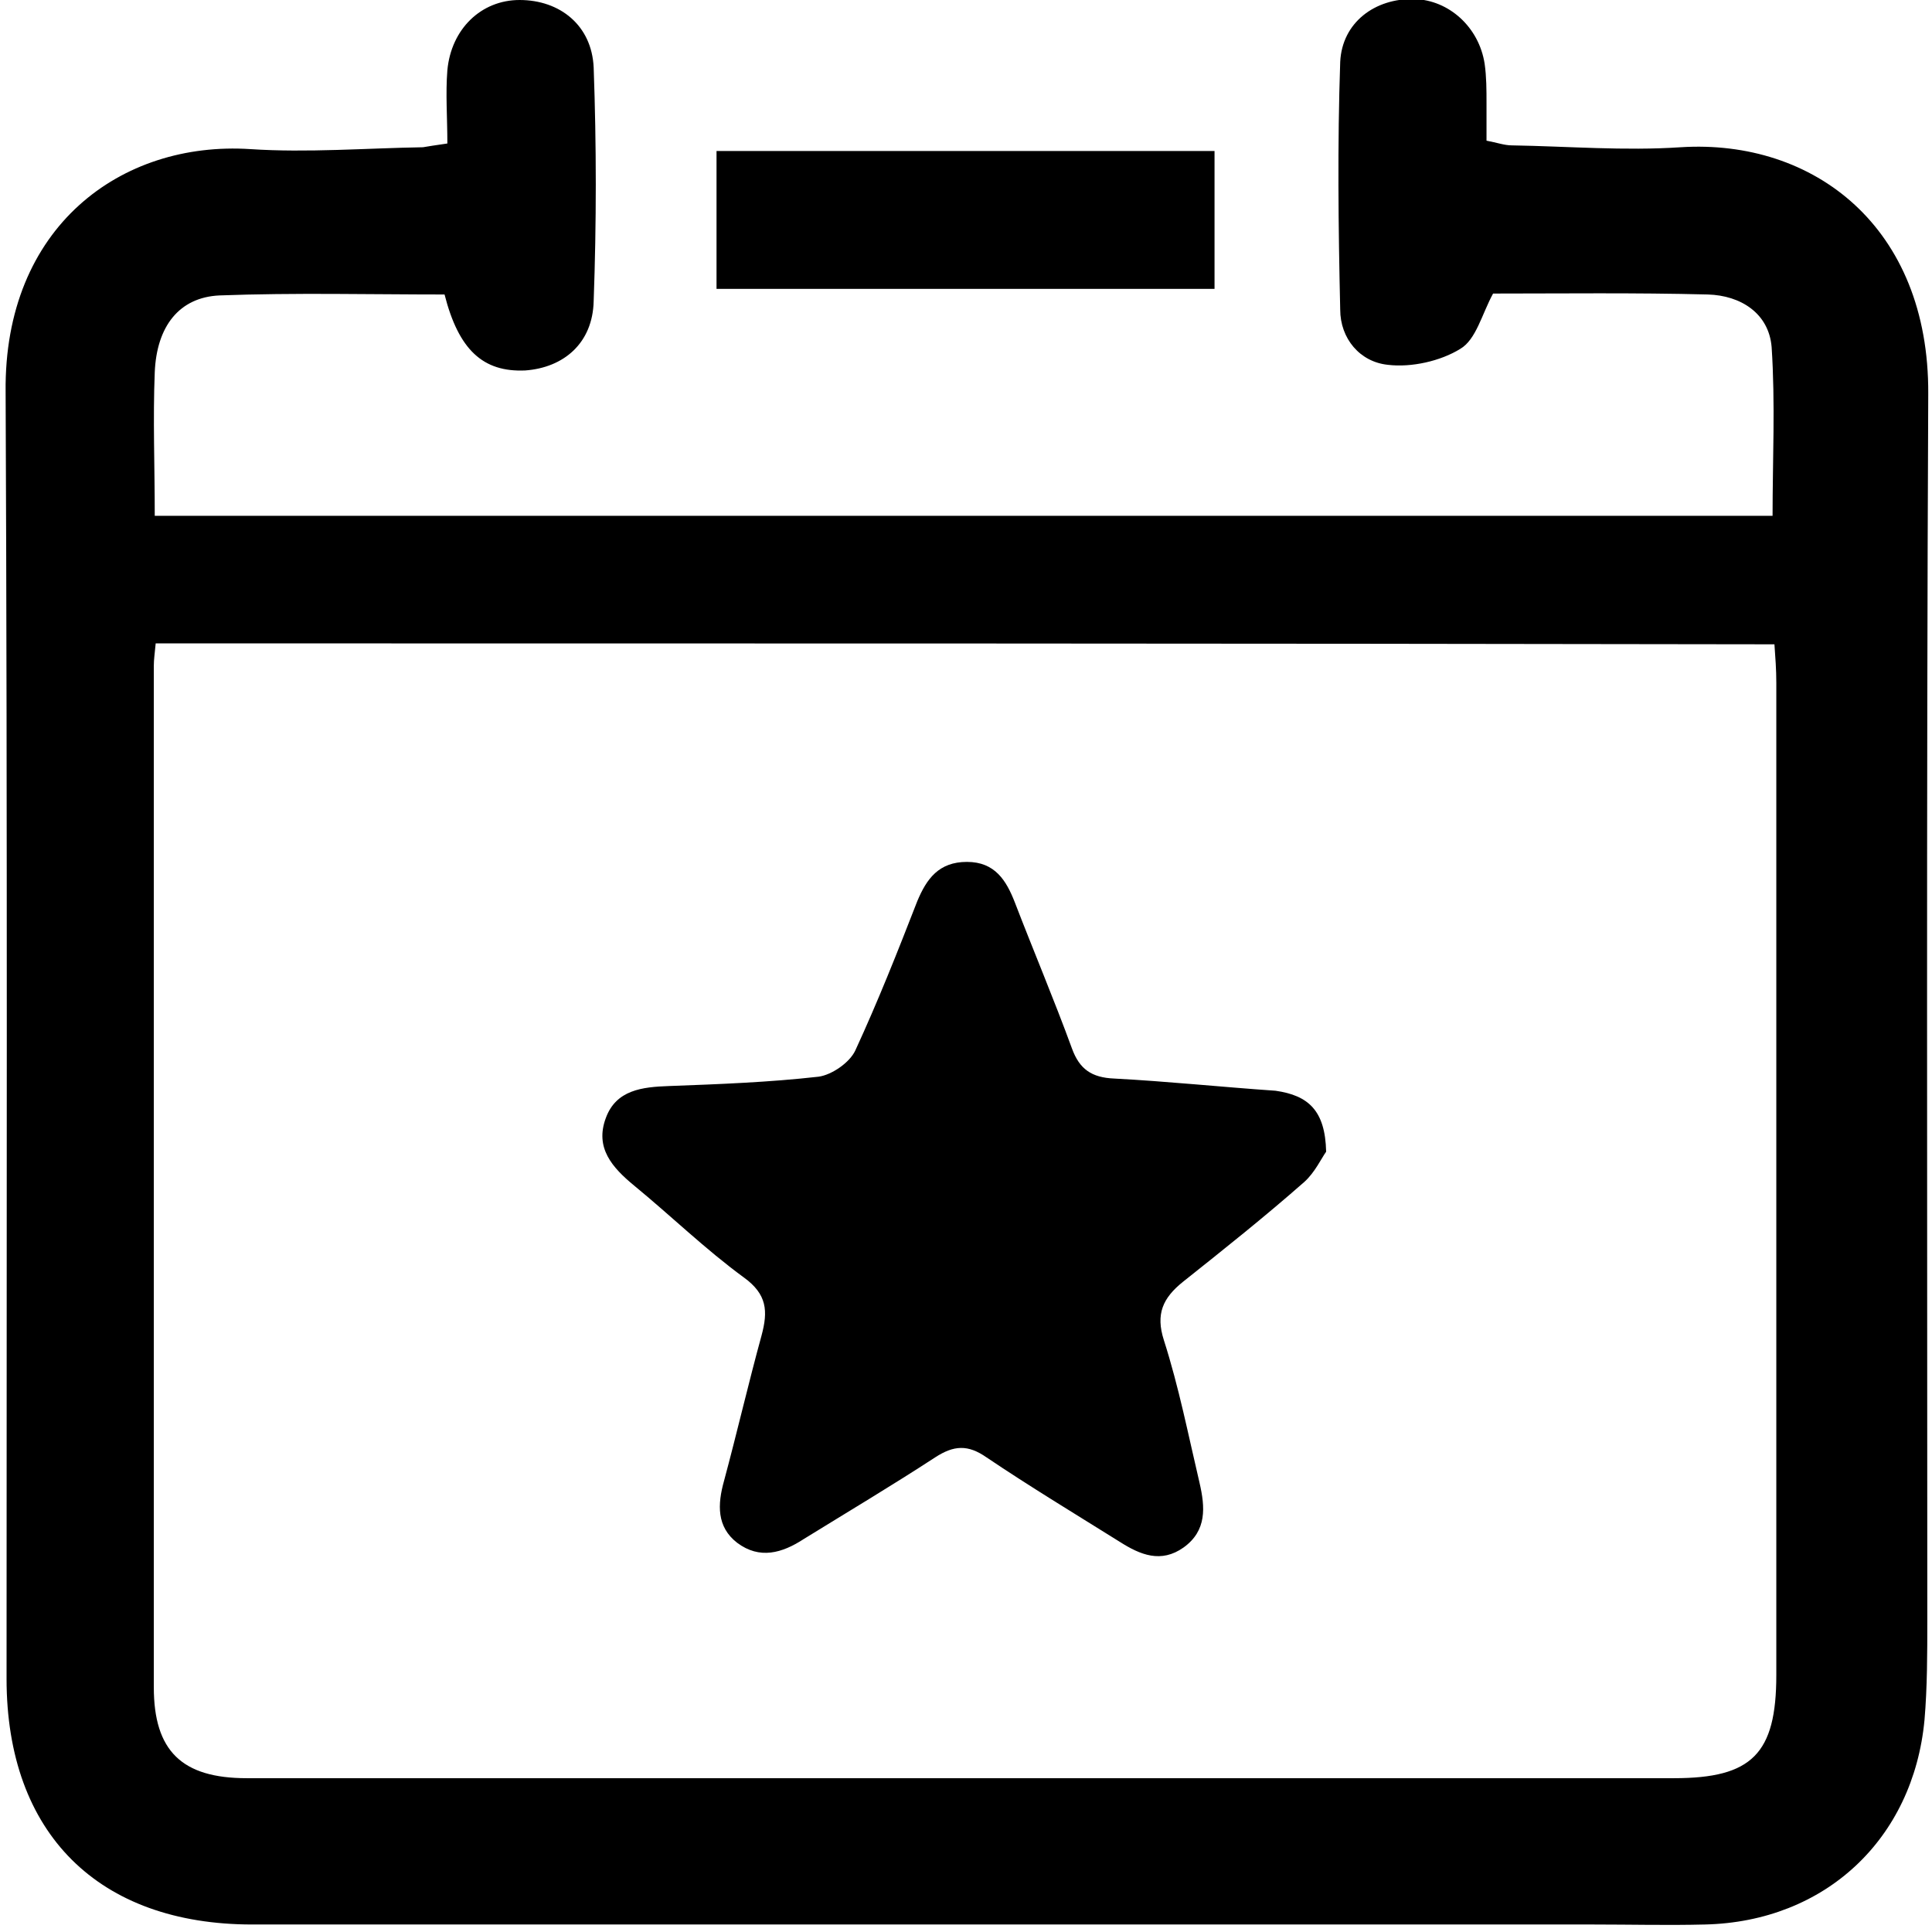
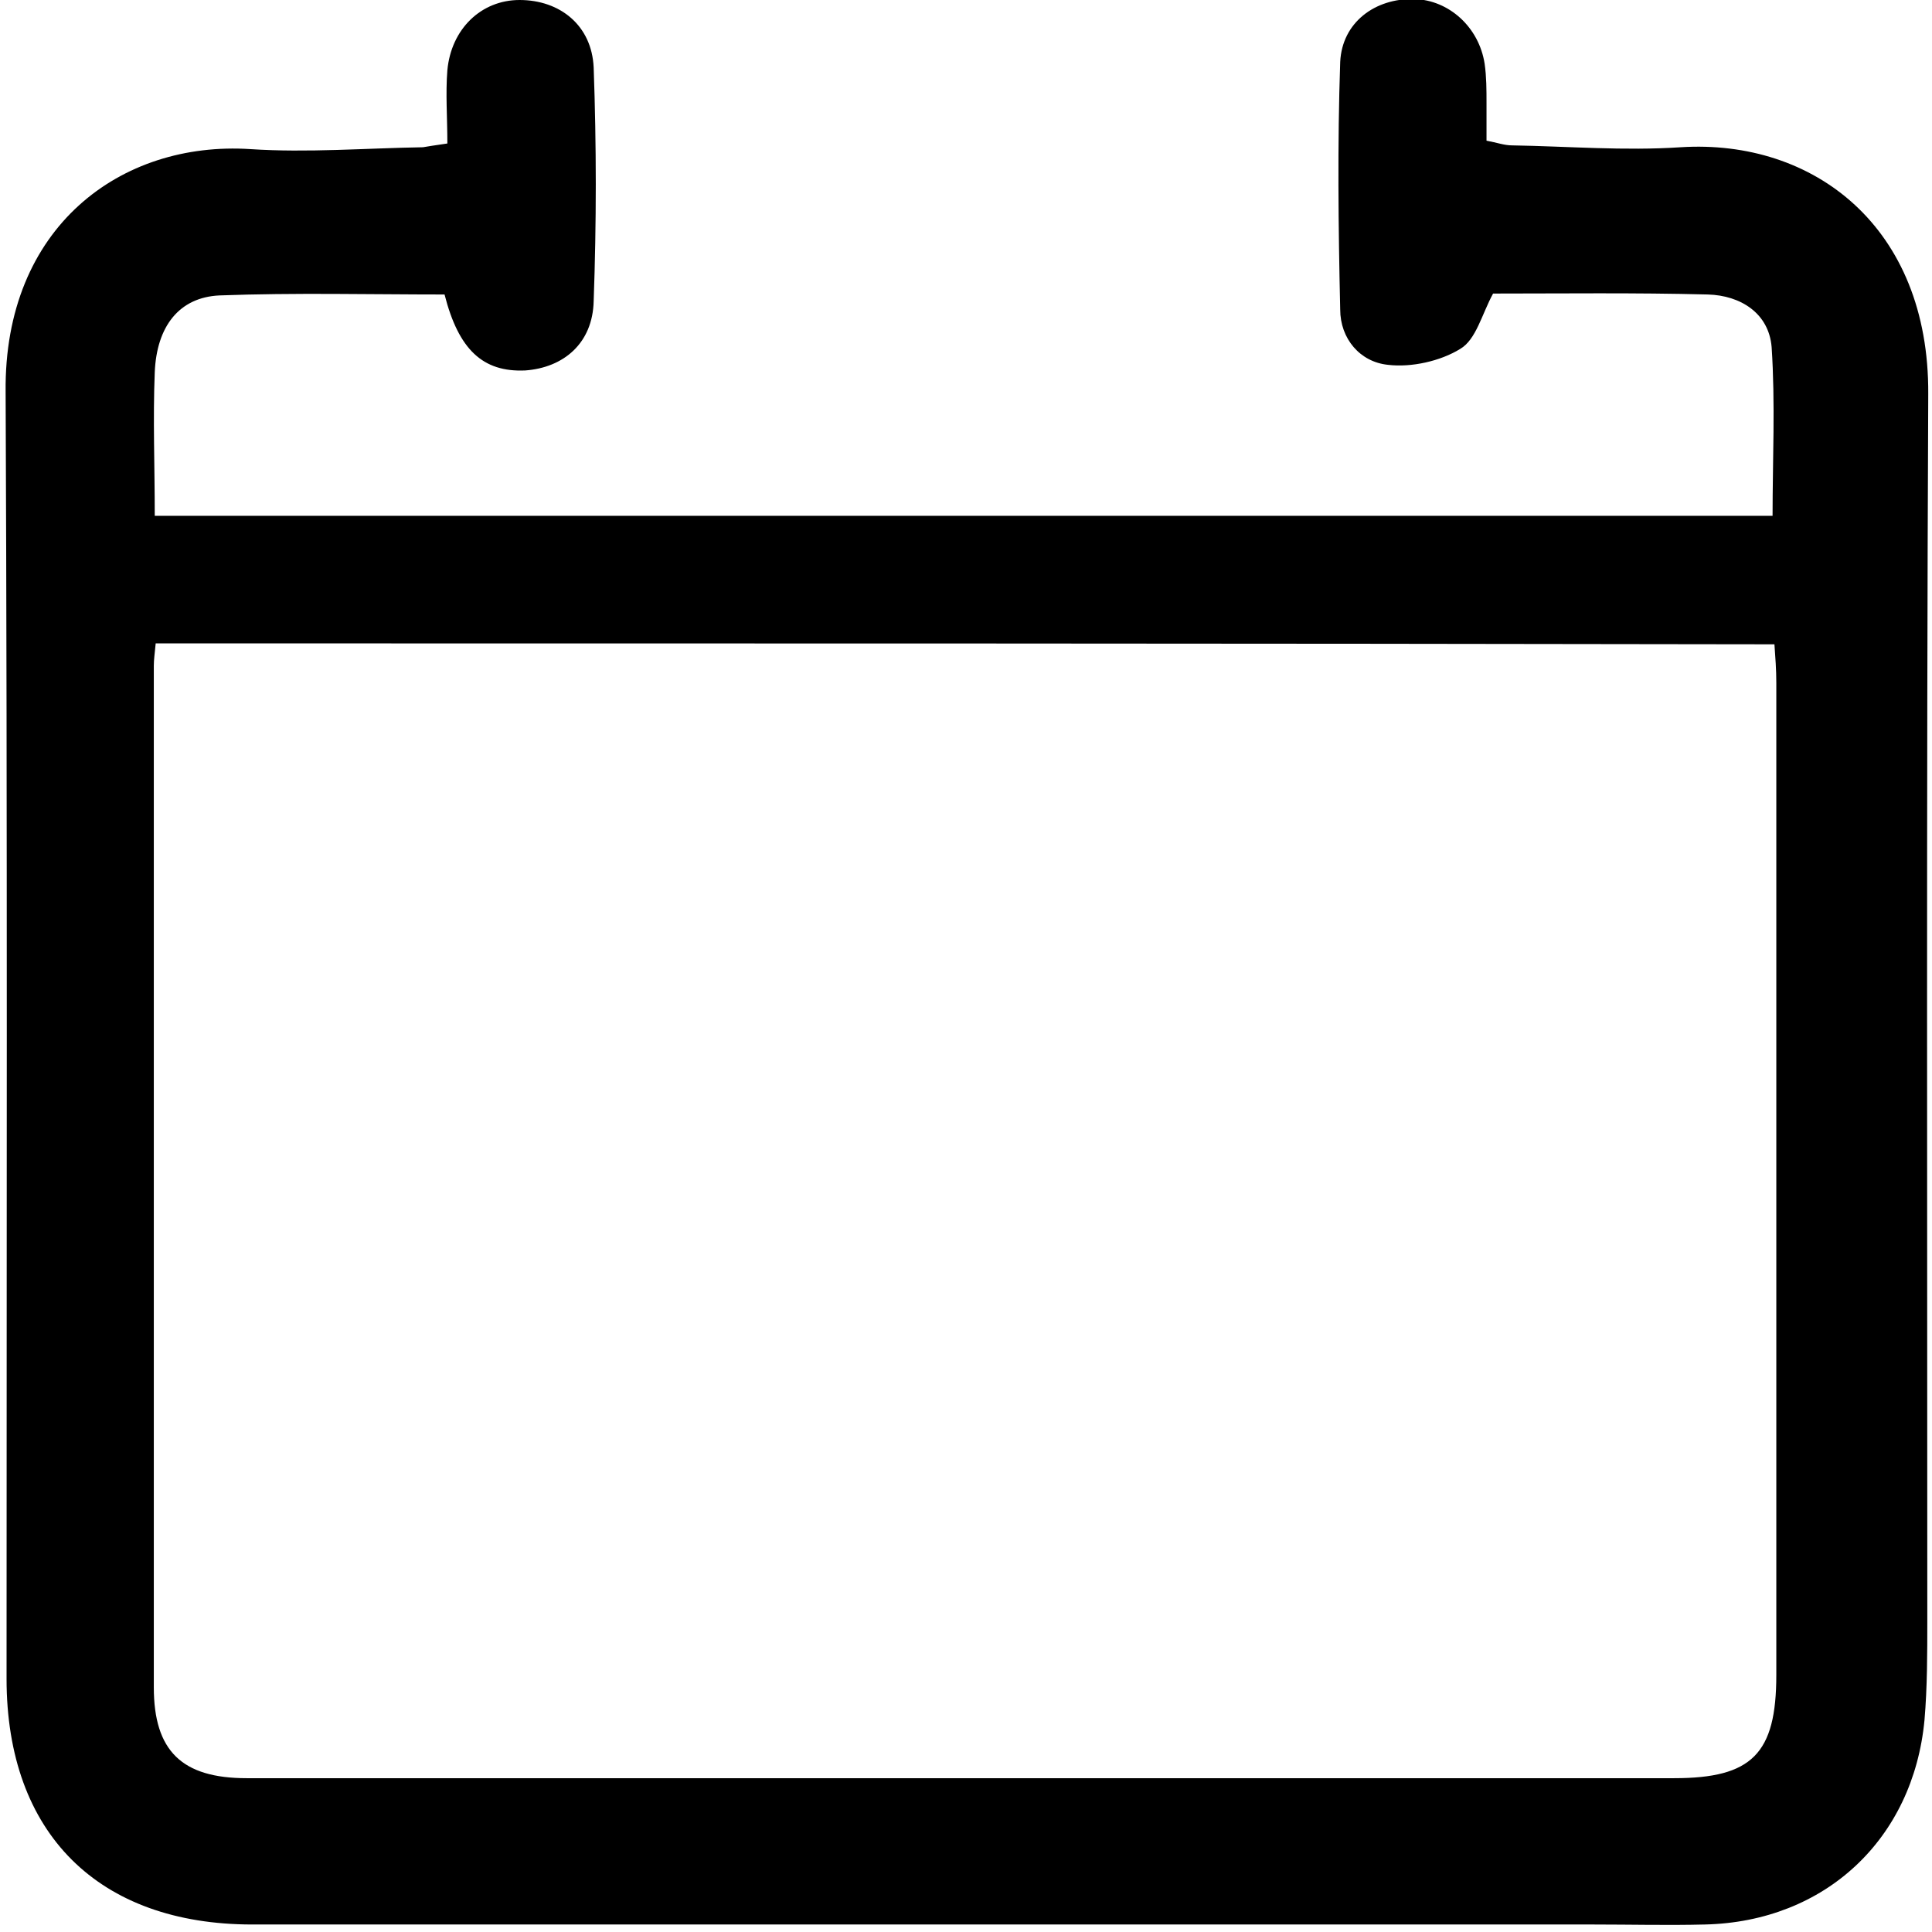
<svg xmlns="http://www.w3.org/2000/svg" version="1.1" id="Calque_1" x="0px" y="0px" viewBox="0 0 206 206" style="enable-background:new 0 0 206 206;" xml:space="preserve">
  <g>
    <path d="M47.7,15.3c0-2.8-0.2-5.3,0-7.8C48.1,3.1,51.3,0,55.4,0c4.3,0,7.7,2.7,7.9,7.2c0.3,8.3,0.3,16.6,0,24.9   c-0.1,4.5-3.2,7.1-7.3,7.4c-4.5,0.2-7.1-2.2-8.6-8.1c-8,0-16-0.2-24,0.1c-4.3,0.2-6.7,3.3-6.9,8.2c-0.2,5,0,9.9,0,15.3   c57.6,0,115,0,172.5,0c0-5.9,0.3-12-0.1-18c-0.3-3.6-3.3-5.5-6.8-5.6c-7.8-0.2-15.5-0.1-22.9-0.1c-1.2,2.2-1.8,4.9-3.5,5.9   c-2.1,1.3-5.2,2-7.7,1.7c-3-0.3-5.1-2.8-5.1-5.9c-0.2-8.8-0.3-17.6,0-26.4c0.2-4.2,3.7-6.8,7.9-6.7c3.7,0.1,6.9,3,7.5,6.9   c0.2,1.4,0.2,2.8,0.2,4.2c0,1.3,0,2.5,0,4c1.1,0.2,1.9,0.5,2.7,0.5c6,0.1,12,0.6,18,0.2c14.2-0.9,26.5,8.5,26.4,26.3   c-0.2,43.6-0.1,87.2-0.1,130.7c0,3.6,0,7.2-0.3,10.7c-1.2,12.7-10.6,21.5-23.4,21.8c-4,0.1-7.9,0-11.9,0c-47.7,0-95.3,0-143,0   c-16.4,0-26.2-9.7-26.2-26.2c0-45.7,0.1-91.5-0.1-137.2C0.4,24.2,12.9,15,26.7,15.9c6.1,0.4,12.3-0.1,18.4-0.2   C45.7,15.6,46.3,15.5,47.7,15.3z M16.6,68.6c-0.1,1.1-0.2,1.7-0.2,2.4c0,36.3,0,72.6,0,108.9c0,6.8,3,9.7,9.9,9.7   c50.7,0,101.5,0,152.2,0c8.3,0,10.9-2.6,10.9-11c0-35.3,0-70.5,0-105.8c0-1.4-0.1-2.7-0.2-4.1C131.5,68.6,74.2,68.6,16.6,68.6z" />
-     <path d="M76.4,16.1c17.8,0,35.3,0,53.1,0c0,4.9,0,9.6,0,14.7c-17.6,0-35.2,0-53.1,0C76.4,25.9,76.4,21,76.4,16.1z" />
-     <path d="M141.4,122.8c-0.5,0.7-1.2,2.2-2.3,3.2c-4.2,3.7-8.6,7.2-13,10.7c-2.1,1.7-2.9,3.4-2,6.2c1.6,5,2.6,10.1,3.8,15.2   c0.6,2.6,0.8,5.1-1.7,6.9c-2.4,1.7-4.6,0.8-6.8-0.6c-4.8-3-9.6-5.9-14.2-9c-2-1.4-3.5-1.3-5.5,0c-4.6,3-9.3,5.8-14,8.7   c-2.3,1.5-4.7,2.2-7.1,0.4c-2.2-1.7-2.1-4.1-1.4-6.6c1.4-5.2,2.6-10.4,4-15.5c0.7-2.6,0.6-4.4-1.9-6.2c-4.1-3-7.8-6.6-11.7-9.8   c-2.3-1.9-4.2-4-3-7.2c1.1-3,3.9-3.3,6.7-3.4c5.4-0.2,10.7-0.4,16-1c1.4-0.2,3.3-1.5,3.9-2.8c2.4-5.2,4.5-10.5,6.6-15.9   c1-2.4,2.3-4.2,5.3-4.2c3,0,4.2,2,5.1,4.3c2,5.2,4.2,10.4,6.1,15.6c0.8,2.2,2.1,3.1,4.5,3.2c5.7,0.3,11.4,0.9,17.2,1.3   C139.5,116.8,141.3,118.4,141.4,122.8z" />
  </g>
</svg>